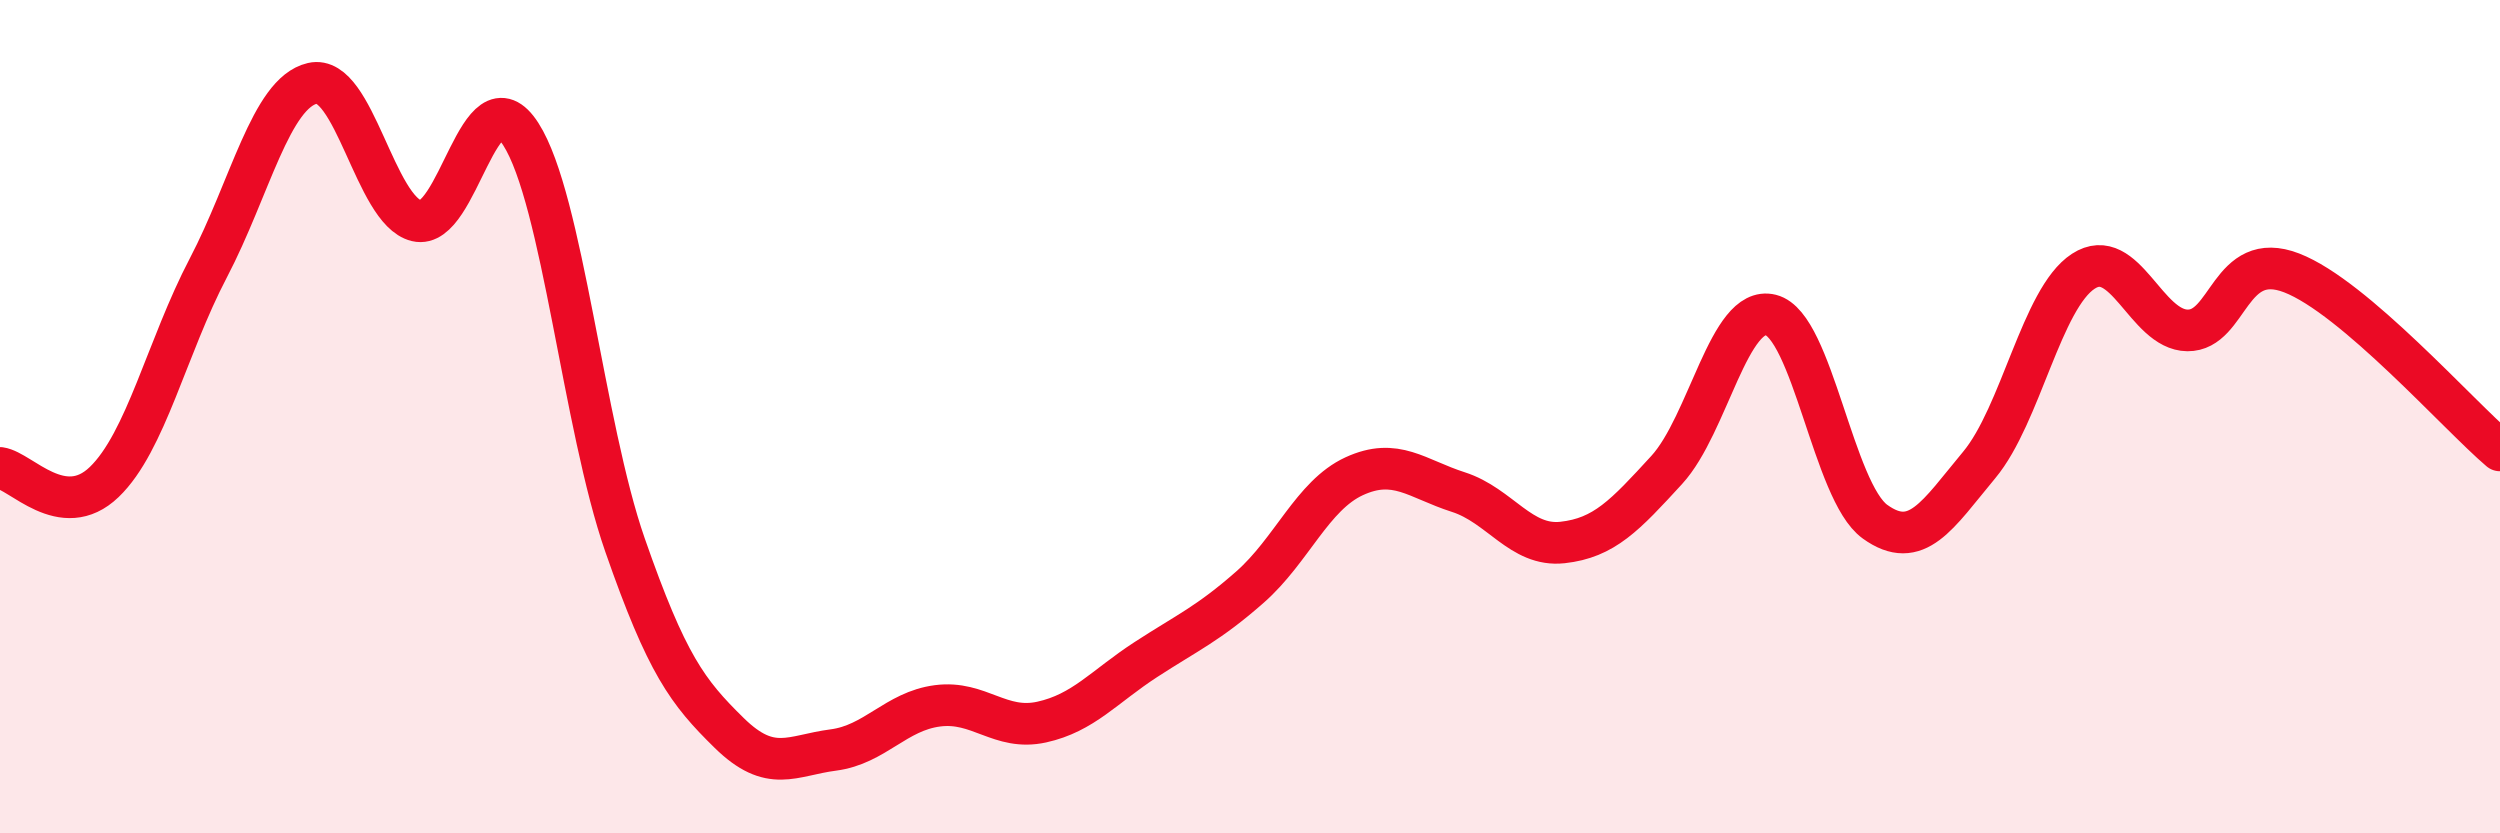
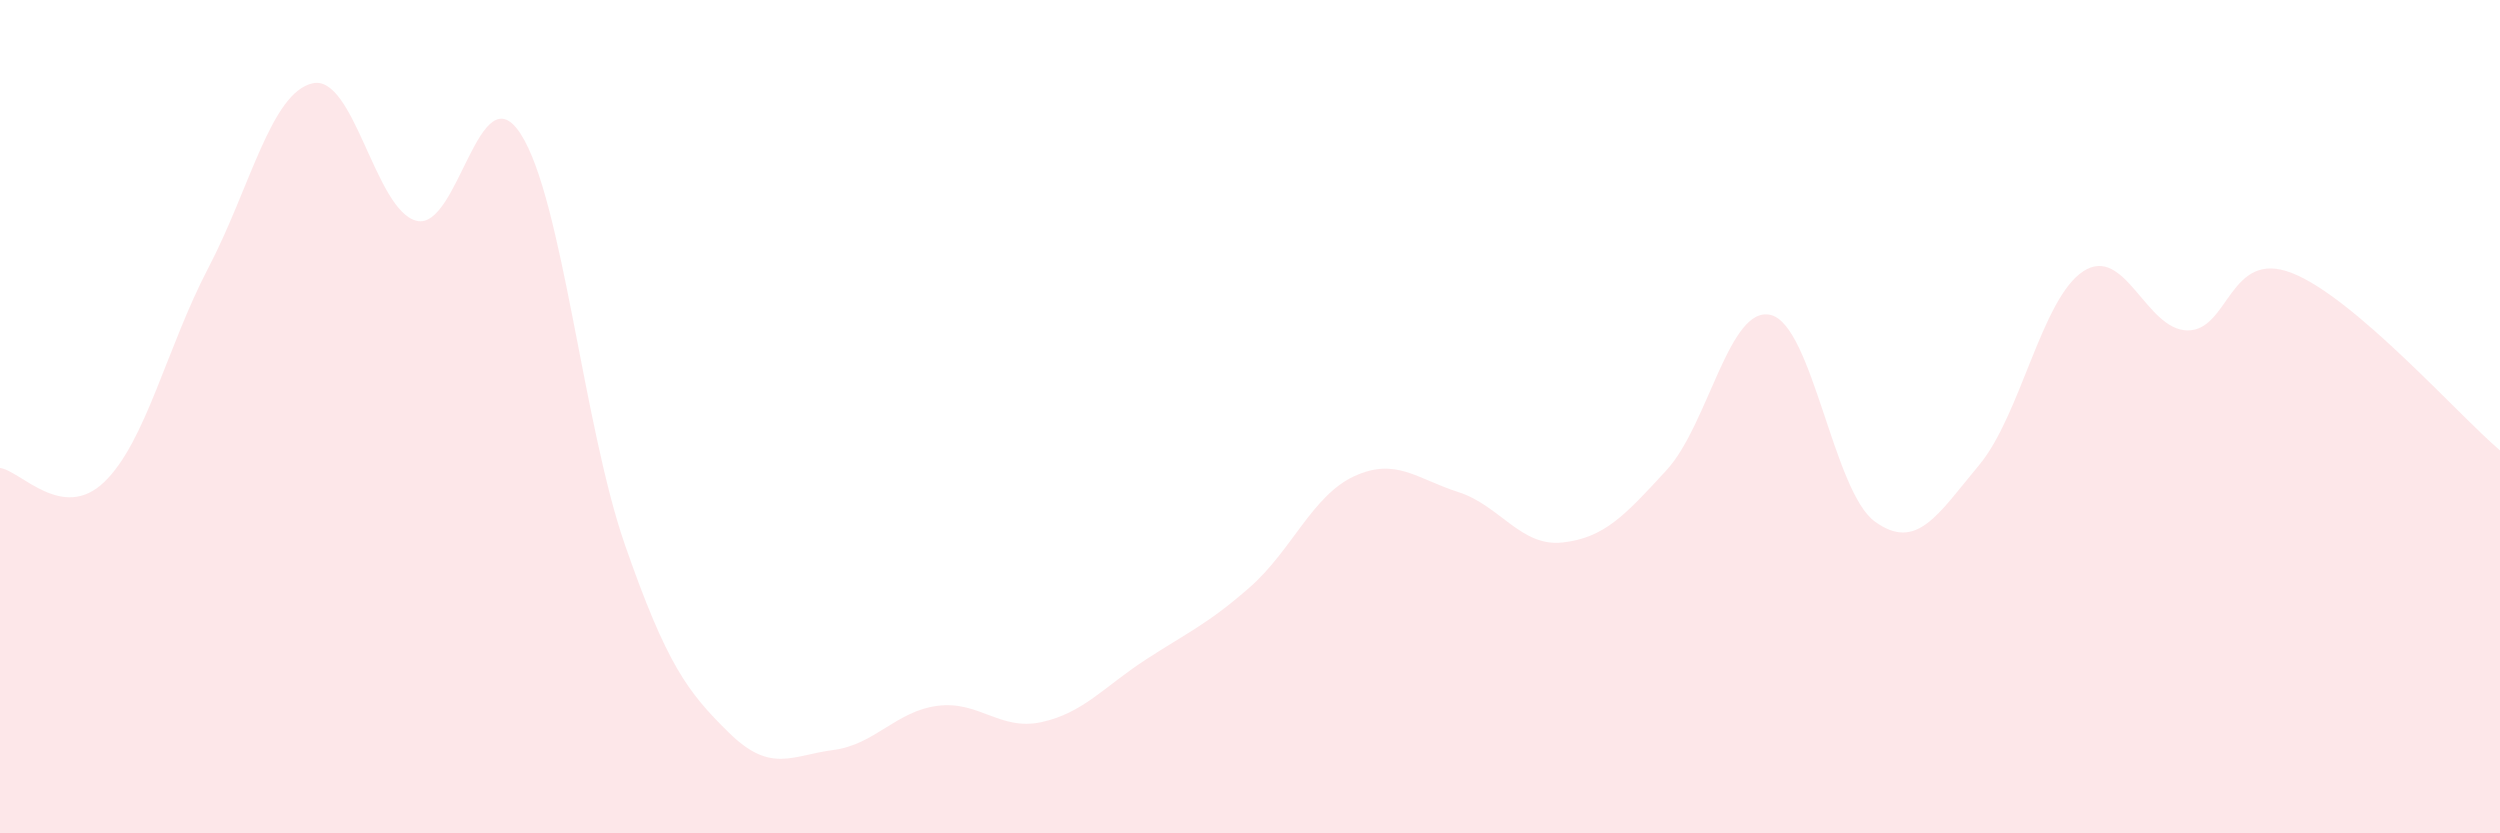
<svg xmlns="http://www.w3.org/2000/svg" width="60" height="20" viewBox="0 0 60 20">
  <path d="M 0,11.23 C 0.5,11.3 1.5,12.53 2.5,11.57 C 3.5,10.61 4,8.34 5,6.43 C 6,4.52 6.5,2.23 7.5,2 C 8.5,1.77 9,5.06 10,5.3 C 11,5.54 11.5,1.66 12.5,3.22 C 13.5,4.78 14,10.21 15,13.08 C 16,15.95 16.5,16.61 17.5,17.59 C 18.5,18.57 19,18.13 20,18 C 21,17.87 21.5,17.07 22.5,16.94 C 23.5,16.81 24,17.55 25,17.33 C 26,17.11 26.5,16.48 27.5,15.83 C 28.5,15.18 29,14.97 30,14.09 C 31,13.21 31.5,11.89 32.5,11.43 C 33.5,10.97 34,11.49 35,11.81 C 36,12.13 36.5,13.13 37.5,13.02 C 38.5,12.91 39,12.37 40,11.28 C 41,10.19 41.5,7.31 42.5,7.56 C 43.5,7.81 44,11.8 45,12.52 C 46,13.24 46.5,12.36 47.5,11.16 C 48.5,9.96 49,7.16 50,6.51 C 51,5.86 51.5,7.92 52.5,7.93 C 53.5,7.94 53.5,5.97 55,6.55 C 56.5,7.13 59,9.96 60,10.81L60 20L0 20Z" fill="#EB0A25" opacity="0.1" stroke-linecap="round" stroke-linejoin="round" />
-   <path d="M 0,11.23 C 0.5,11.3 1.5,12.53 2.5,11.57 C 3.5,10.61 4,8.34 5,6.43 C 6,4.52 6.5,2.23 7.5,2 C 8.5,1.77 9,5.06 10,5.3 C 11,5.54 11.5,1.66 12.5,3.22 C 13.5,4.78 14,10.21 15,13.08 C 16,15.95 16.5,16.61 17.5,17.59 C 18.5,18.57 19,18.13 20,18 C 21,17.87 21.5,17.07 22.5,16.94 C 23.5,16.81 24,17.55 25,17.33 C 26,17.11 26.5,16.48 27.5,15.83 C 28.5,15.18 29,14.97 30,14.09 C 31,13.21 31.5,11.89 32.5,11.43 C 33.5,10.97 34,11.49 35,11.81 C 36,12.13 36.5,13.13 37.5,13.02 C 38.5,12.91 39,12.37 40,11.28 C 41,10.19 41.5,7.31 42.5,7.56 C 43.5,7.81 44,11.8 45,12.52 C 46,13.24 46.5,12.36 47.5,11.16 C 48.5,9.96 49,7.16 50,6.51 C 51,5.86 51.5,7.92 52.5,7.93 C 53.5,7.94 53.5,5.97 55,6.55 C 56.5,7.13 59,9.96 60,10.81" stroke="#EB0A25" stroke-width="1" fill="none" stroke-linecap="round" stroke-linejoin="round" />
</svg>